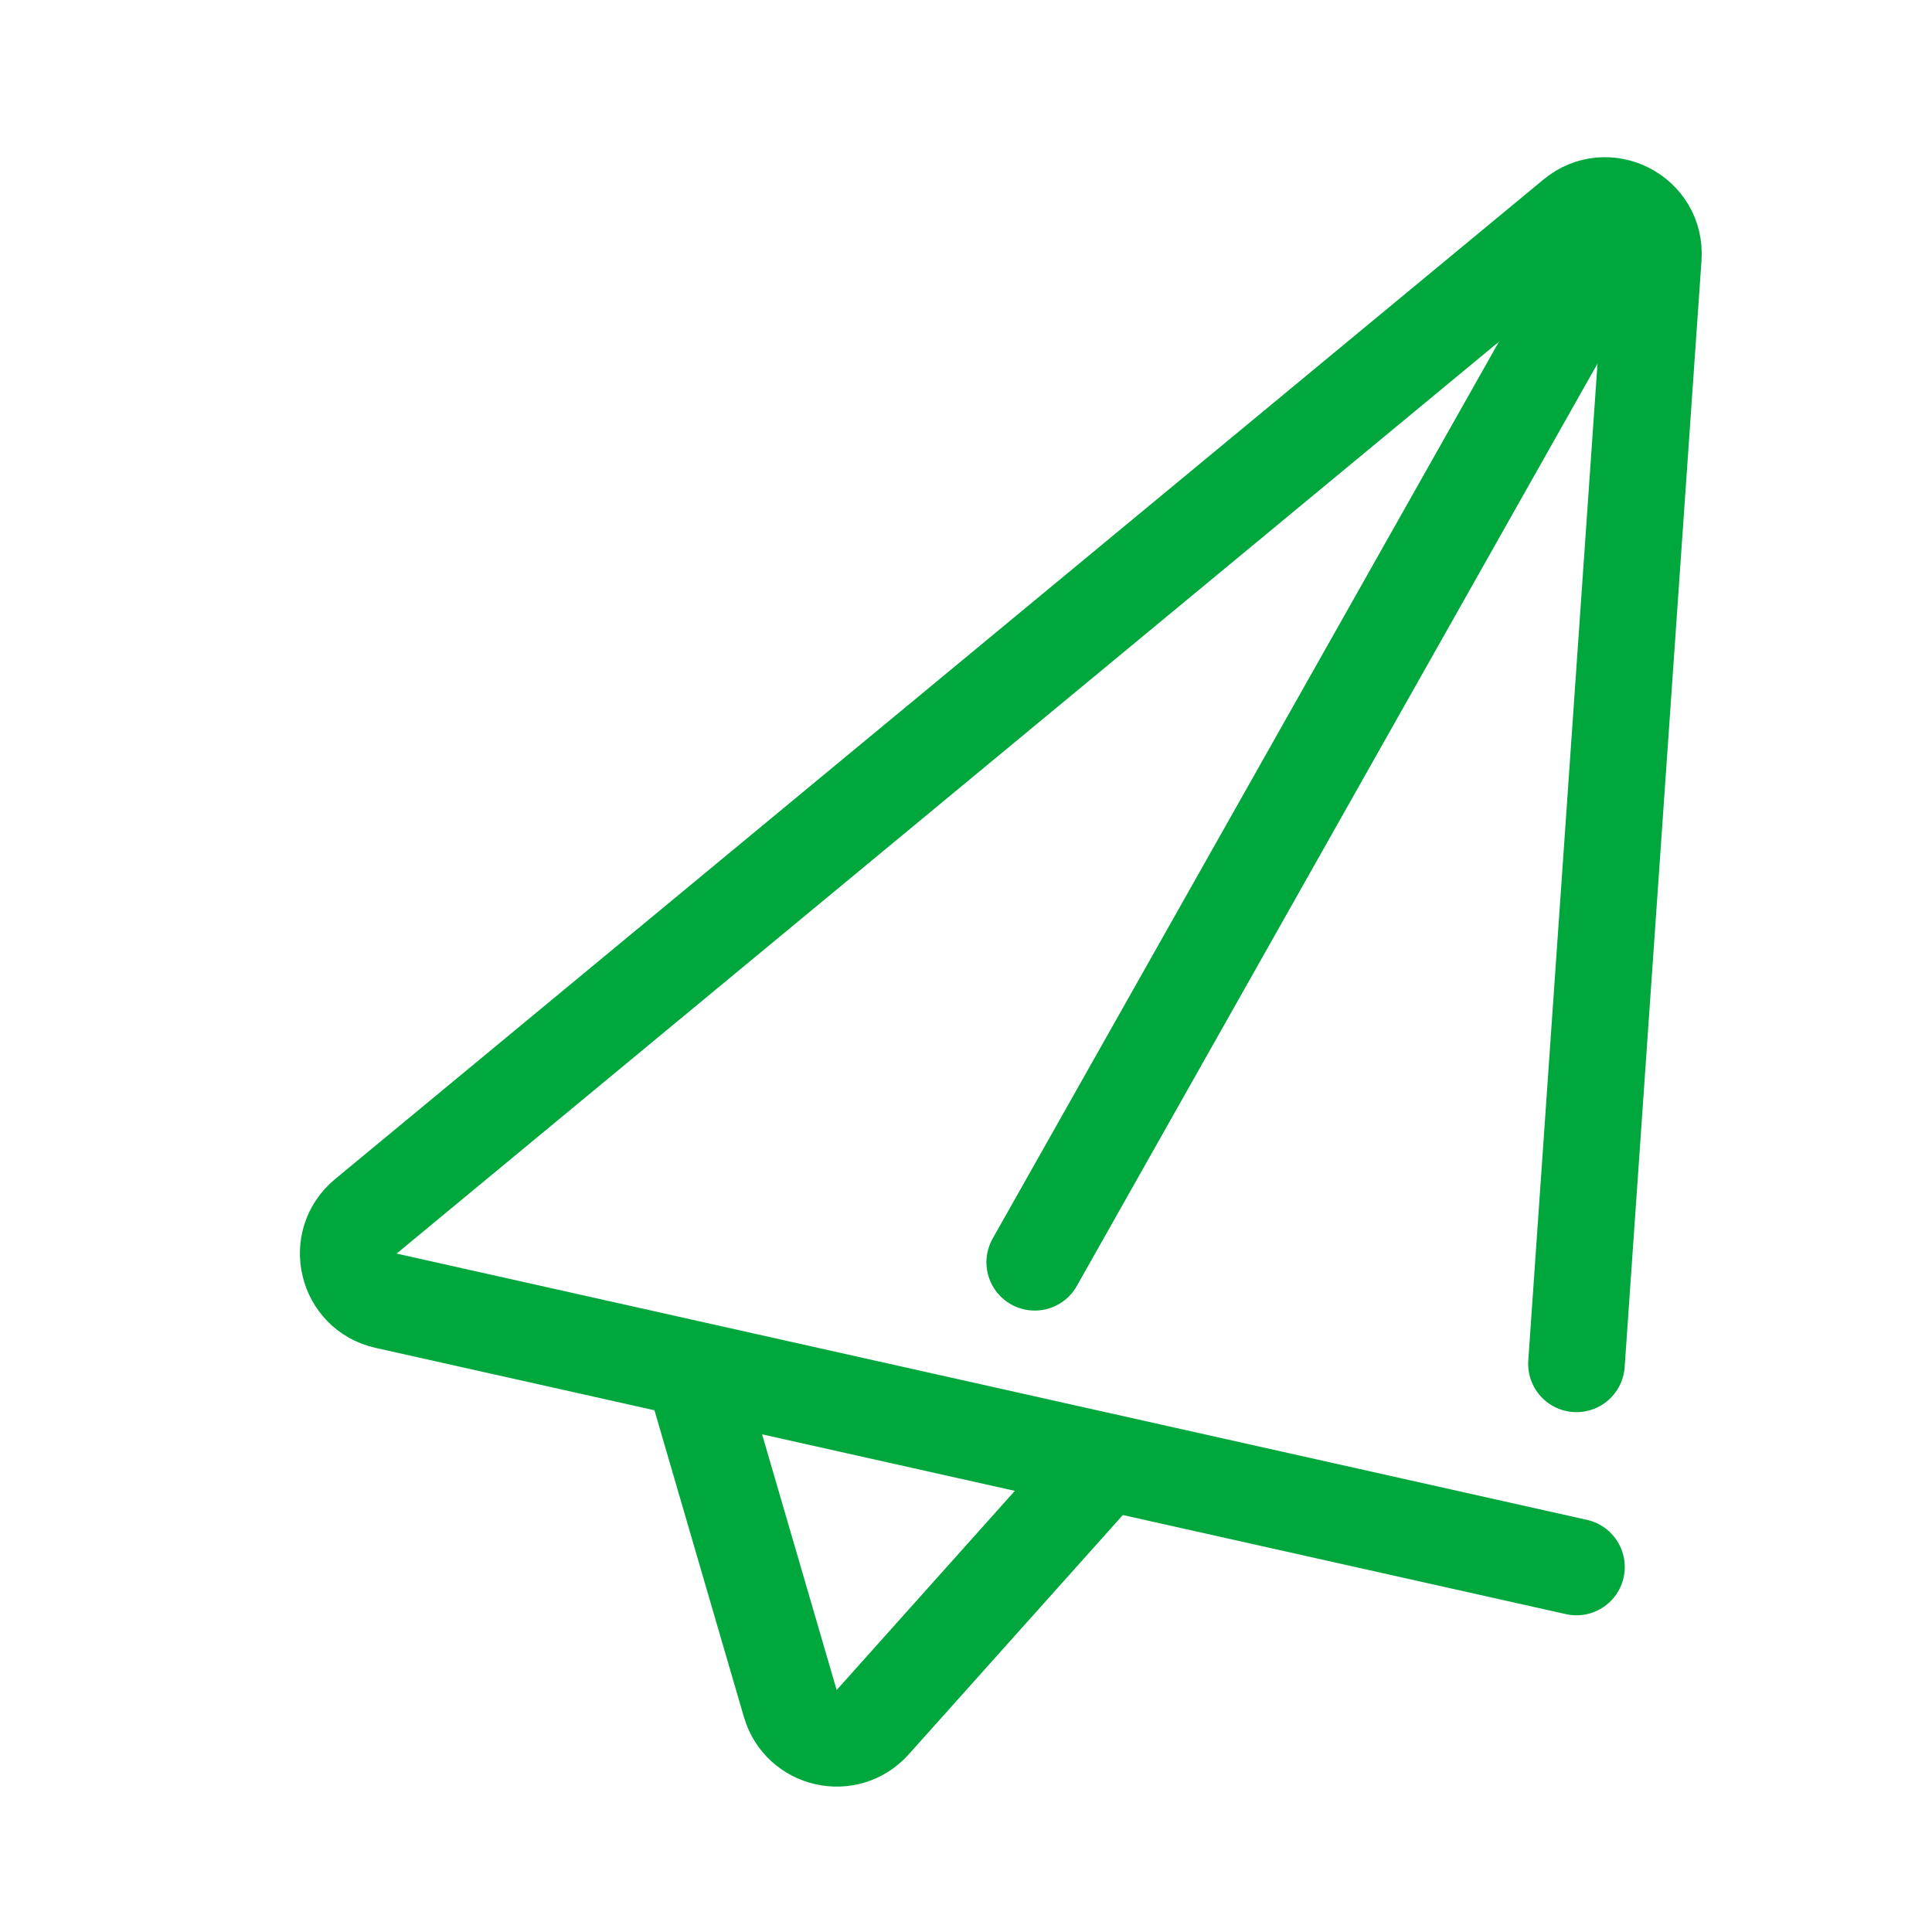
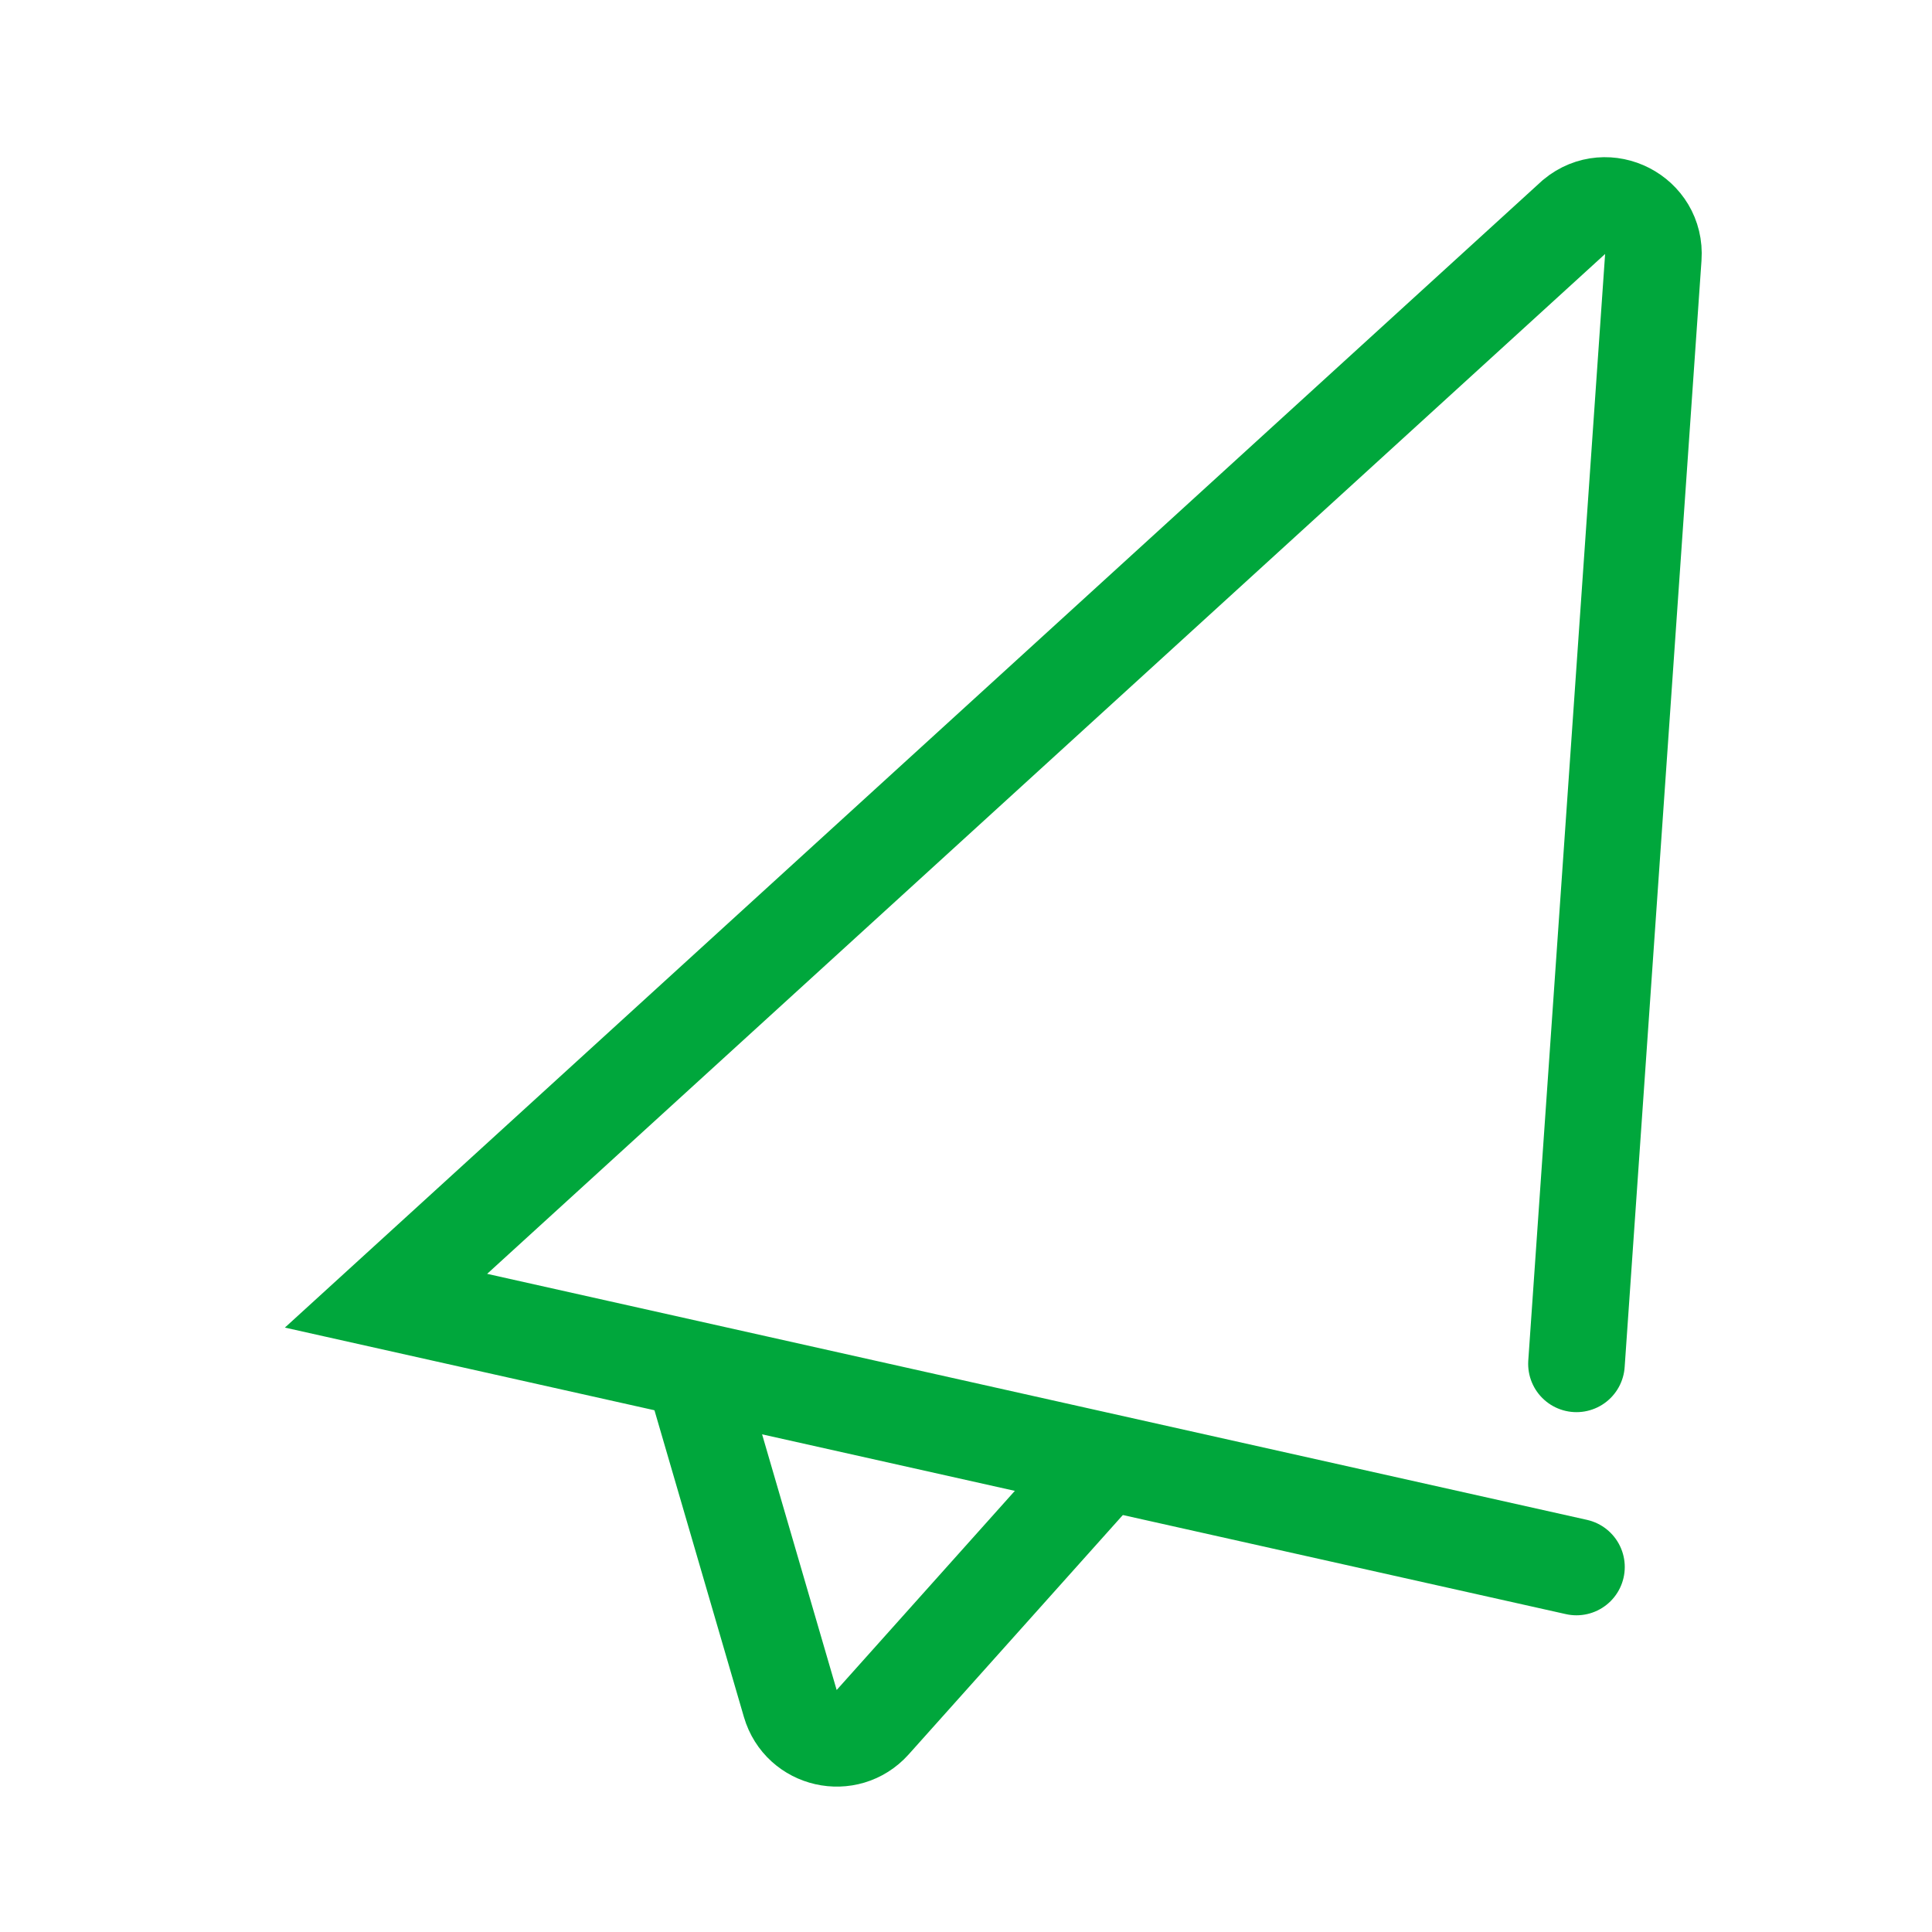
<svg xmlns="http://www.w3.org/2000/svg" width="40" height="40" viewBox="0 0 40 40" fill="none">
-   <path d="M32.639 32.443L7.992 26.93C7.18 26.749 6.932 25.714 7.573 25.184L32.595 4.486C33.273 3.926 34.291 4.449 34.23 5.326L32.639 28.237" stroke="#00A73C" stroke-width="2" stroke-linecap="round" />
-   <path d="M33.691 4.402L21.423 26.134" stroke="#00A73C" stroke-width="2" stroke-linecap="round" />
+   <path d="M32.639 32.443L7.992 26.93L32.595 4.486C33.273 3.926 34.291 4.449 34.23 5.326L32.639 28.237" stroke="#00A73C" stroke-width="2" stroke-linecap="round" />
  <path d="M14.413 28.586L16.362 35.269C16.582 36.023 17.544 36.241 18.068 35.656L22.826 30.338" stroke="#00A73C" stroke-width="2" stroke-linecap="round" />
</svg>